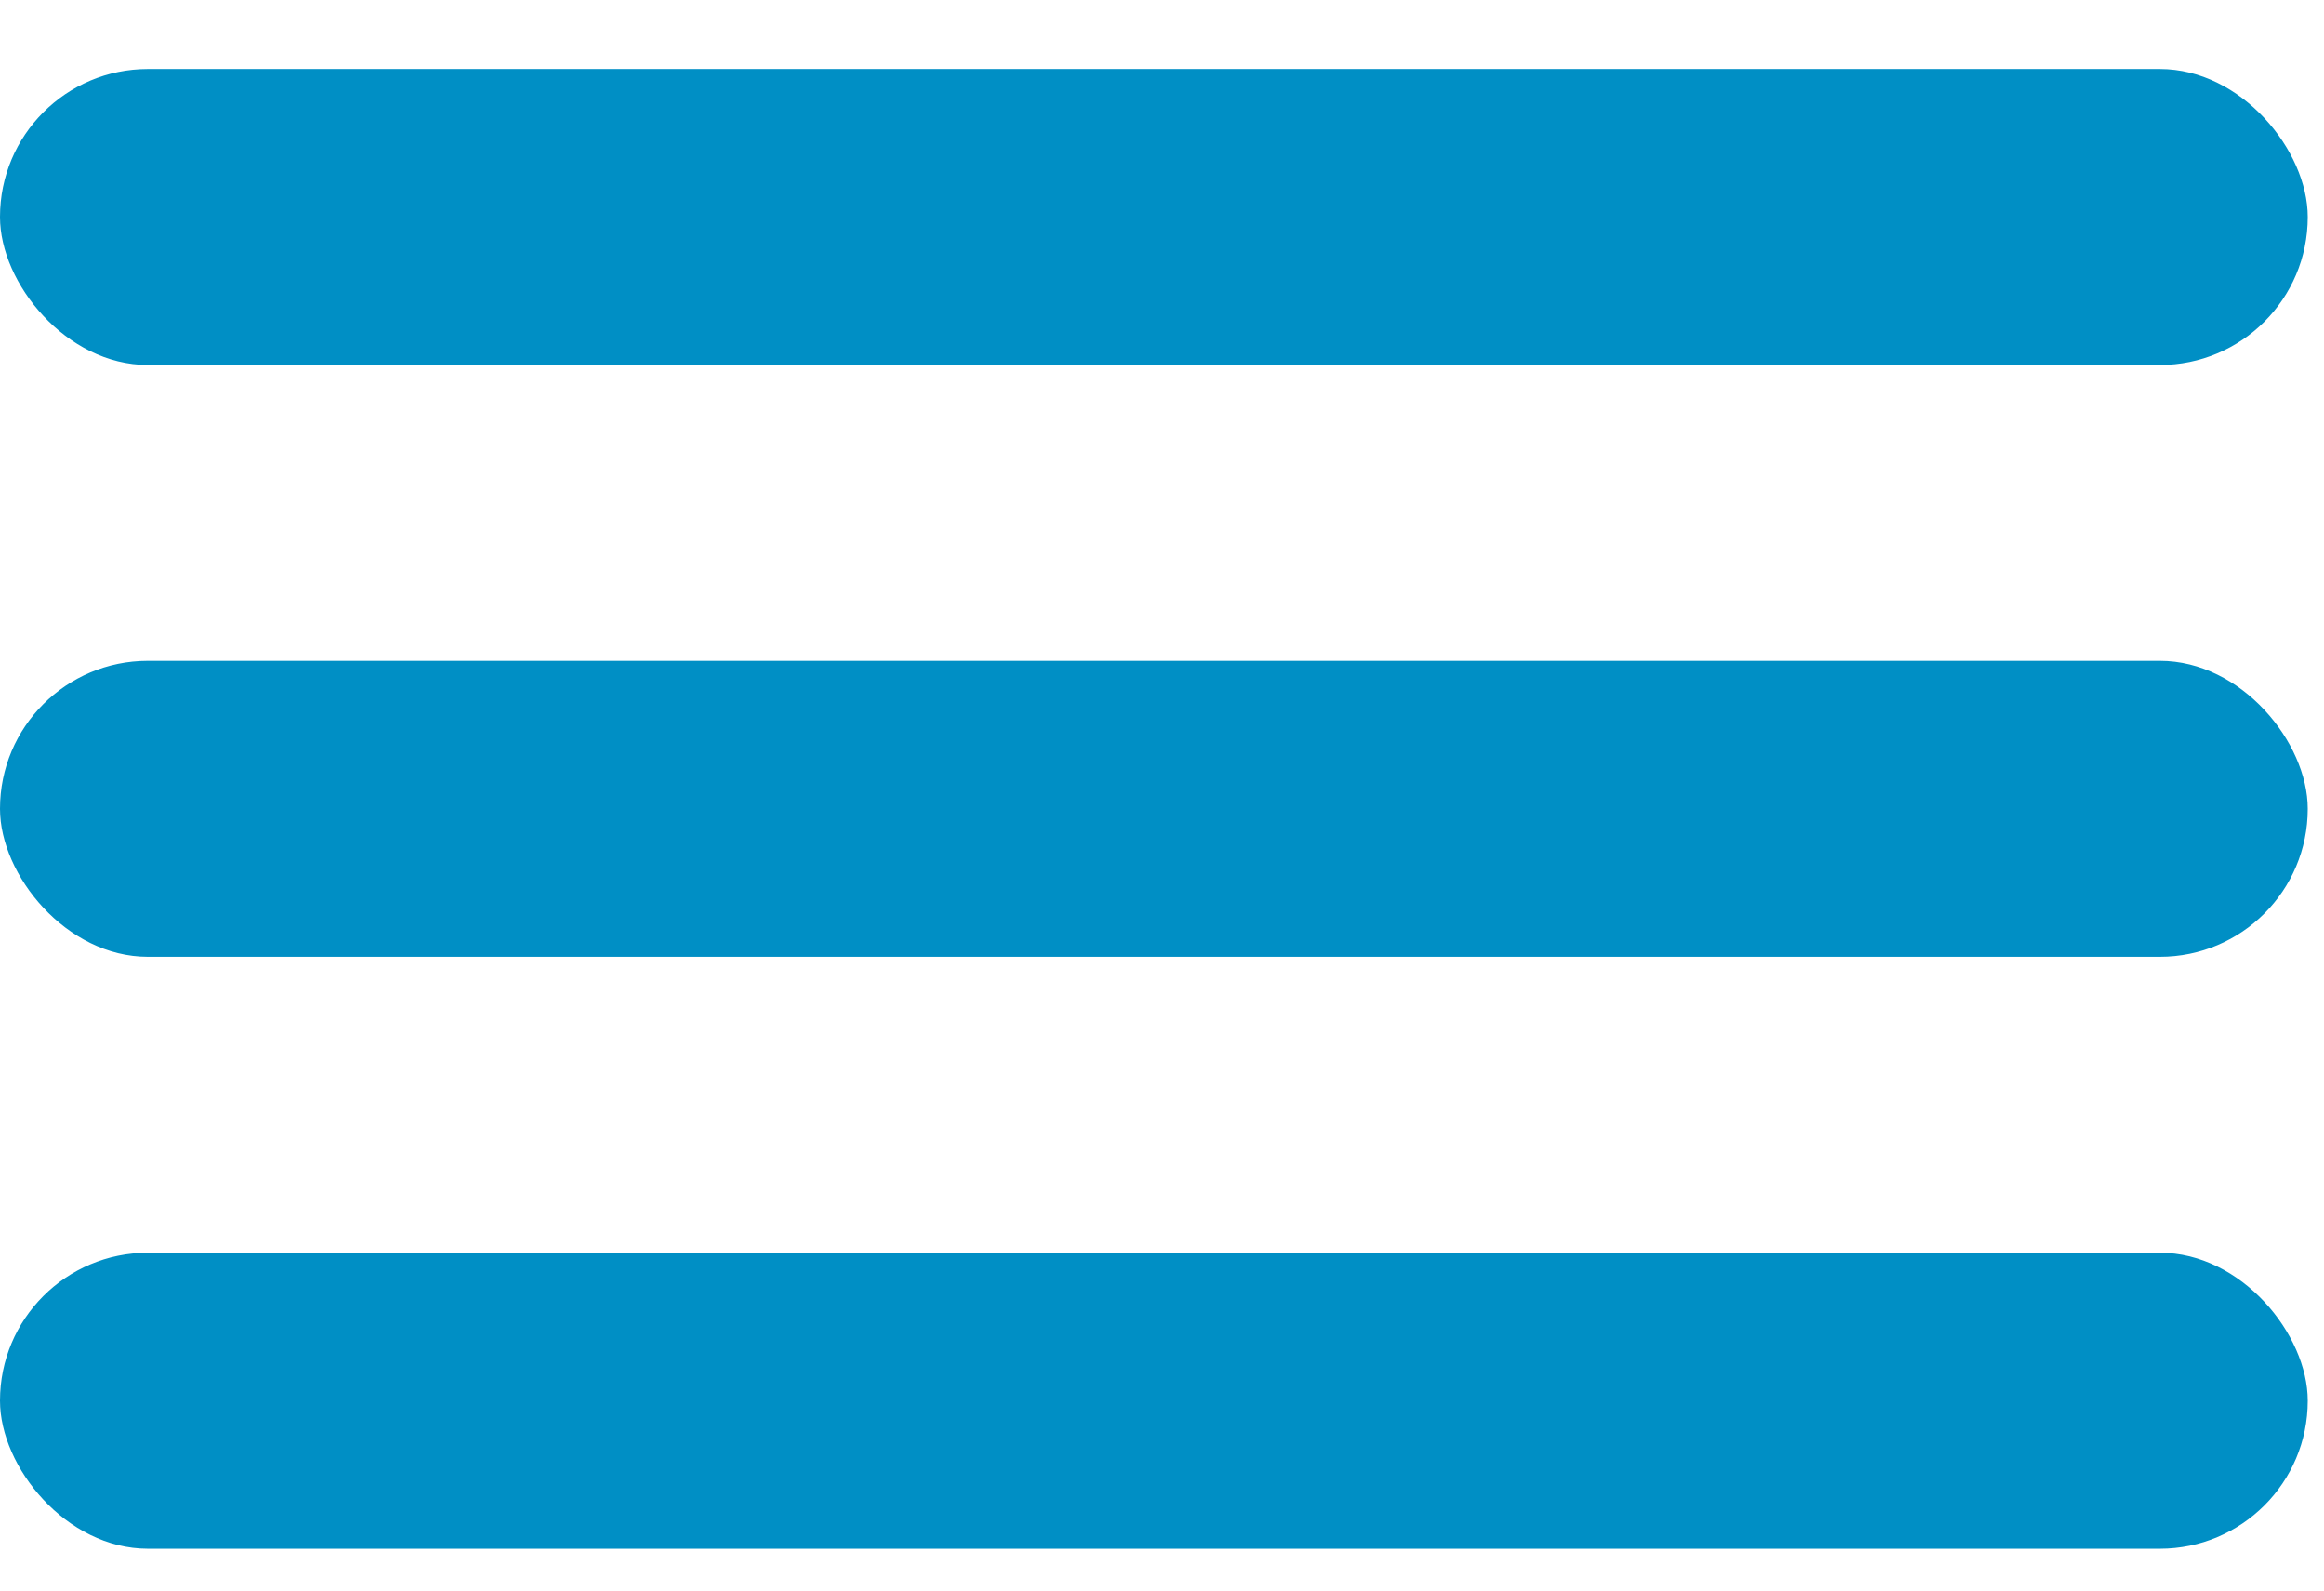
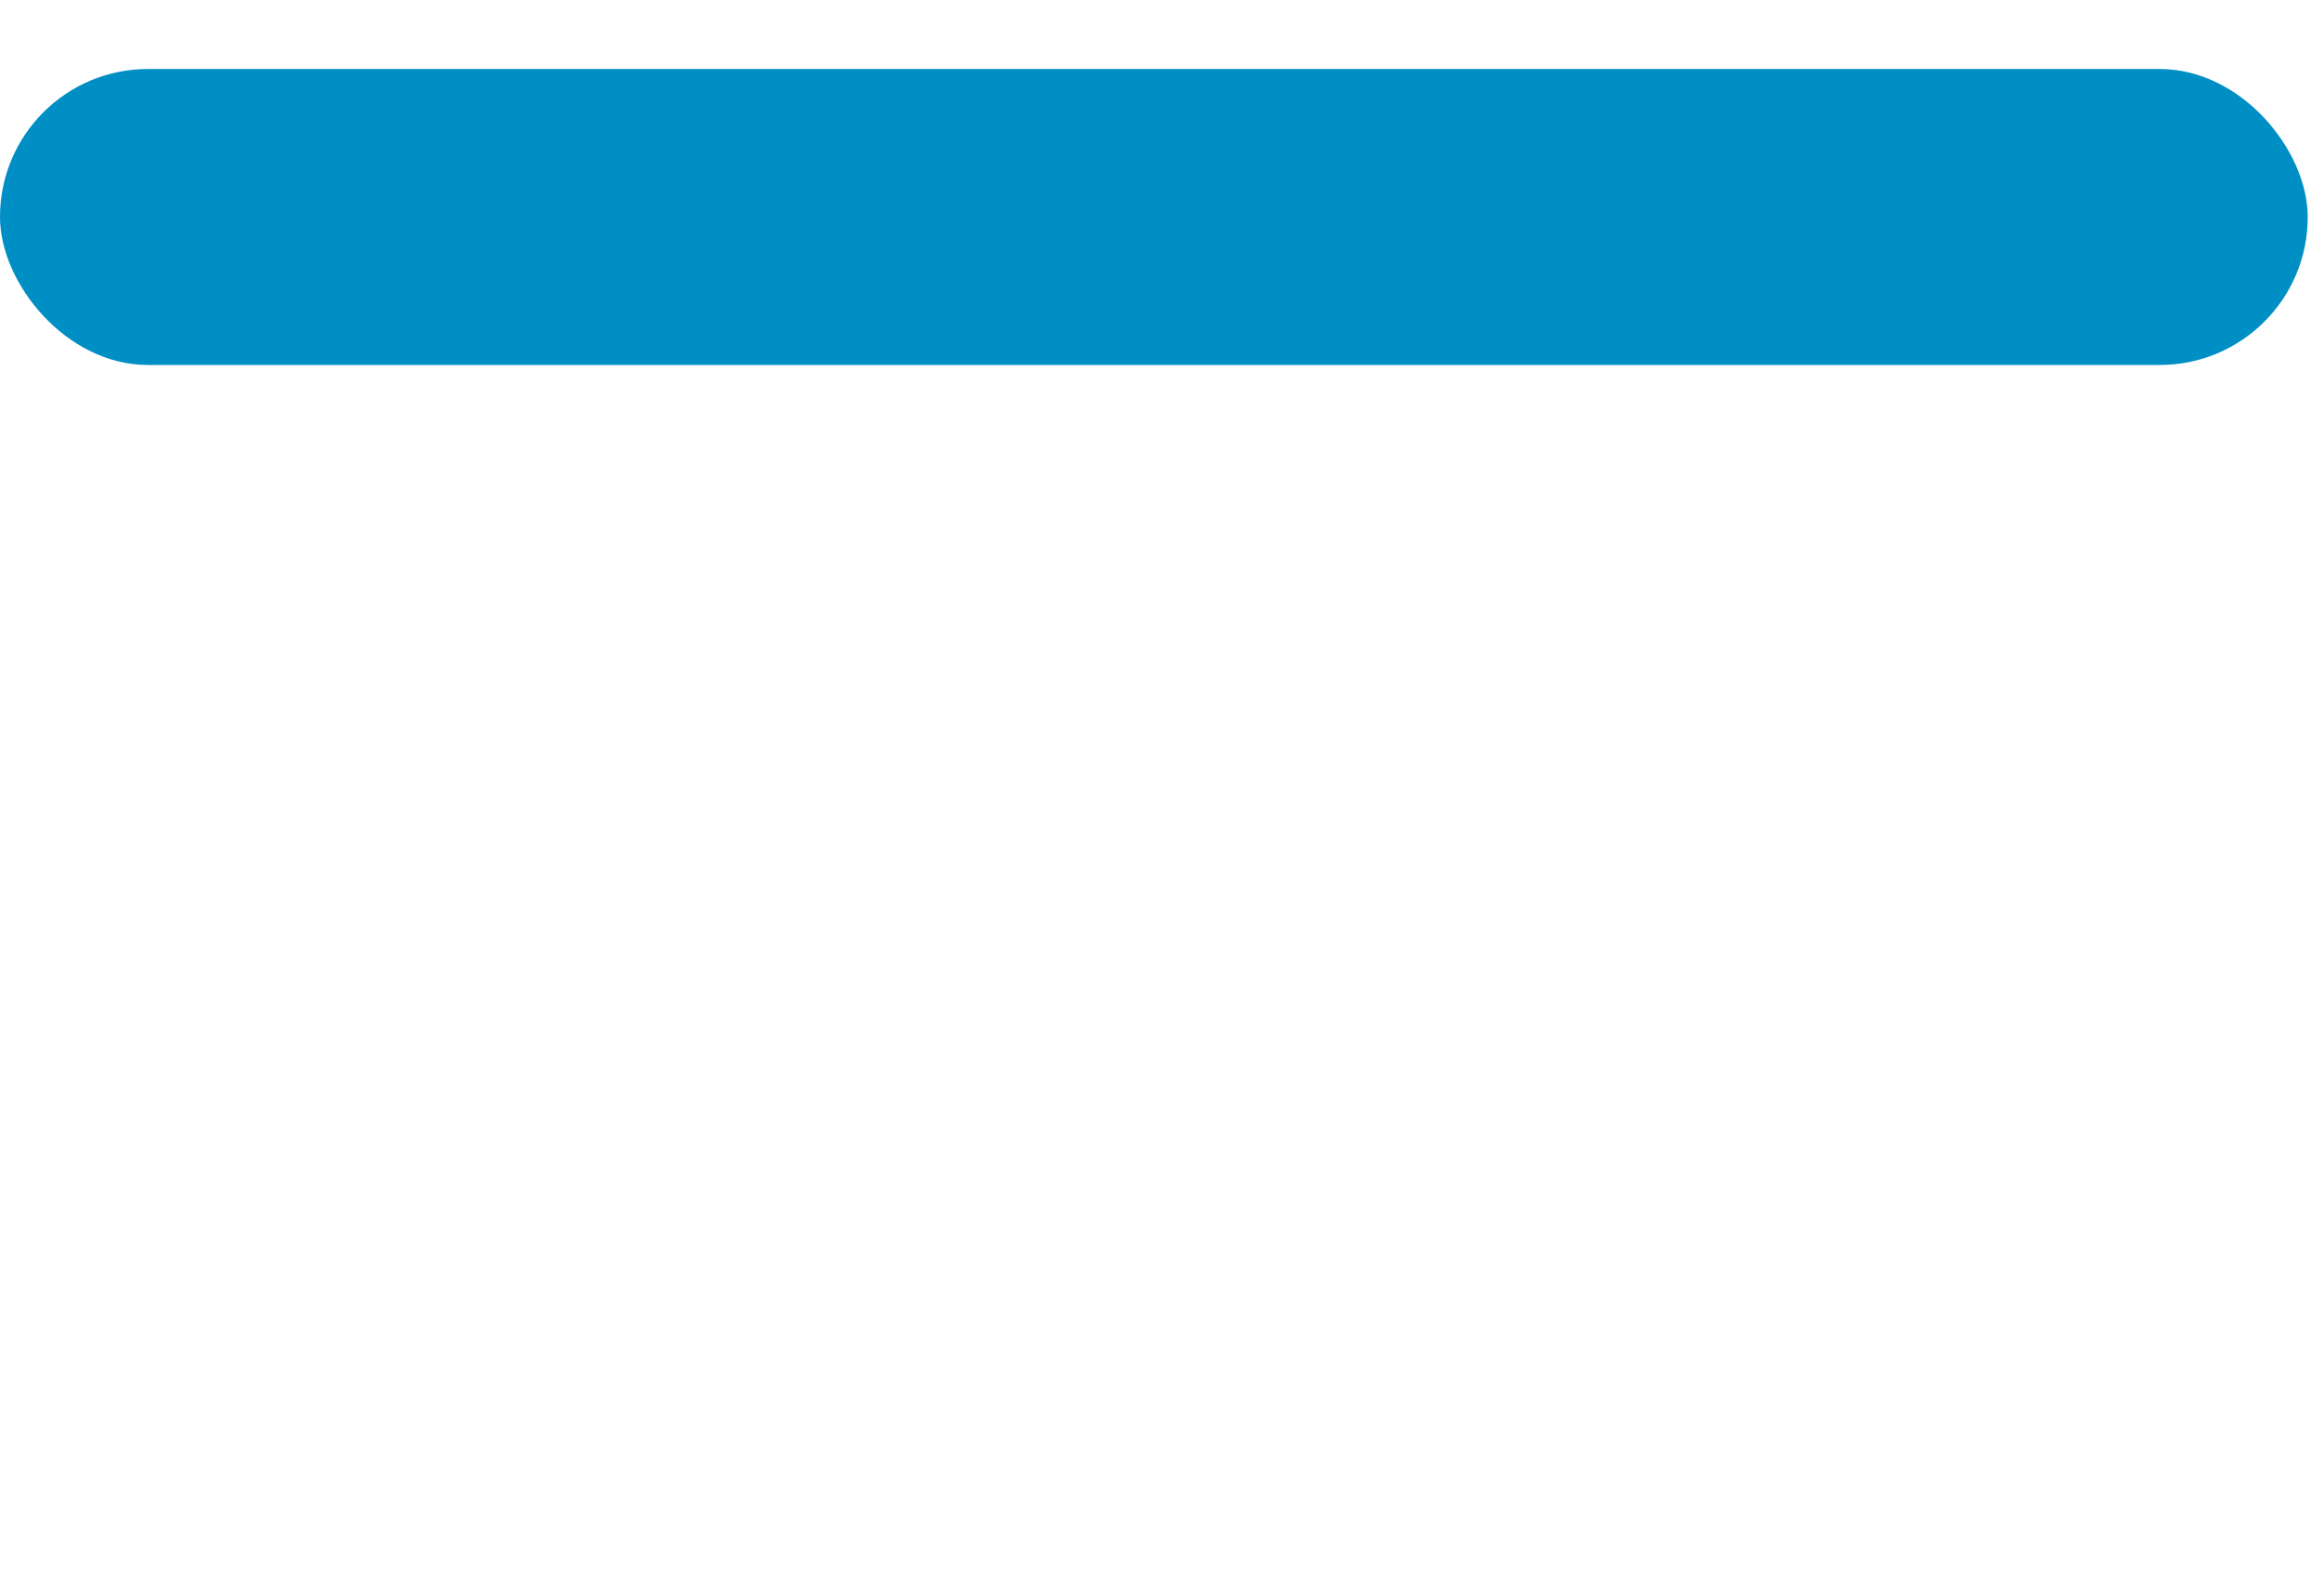
<svg xmlns="http://www.w3.org/2000/svg" width="19" height="13" viewBox="0 0 19 13" fill="none">
  <rect y="0.564" width="18.867" height="2.419" rx="1.209" fill="#008FC5" />
-   <rect y="5.401" width="18.867" height="2.419" rx="1.209" fill="#008FC5" />
-   <rect y="10.239" width="18.867" height="2.419" rx="1.209" fill="#008FC5" />
</svg>